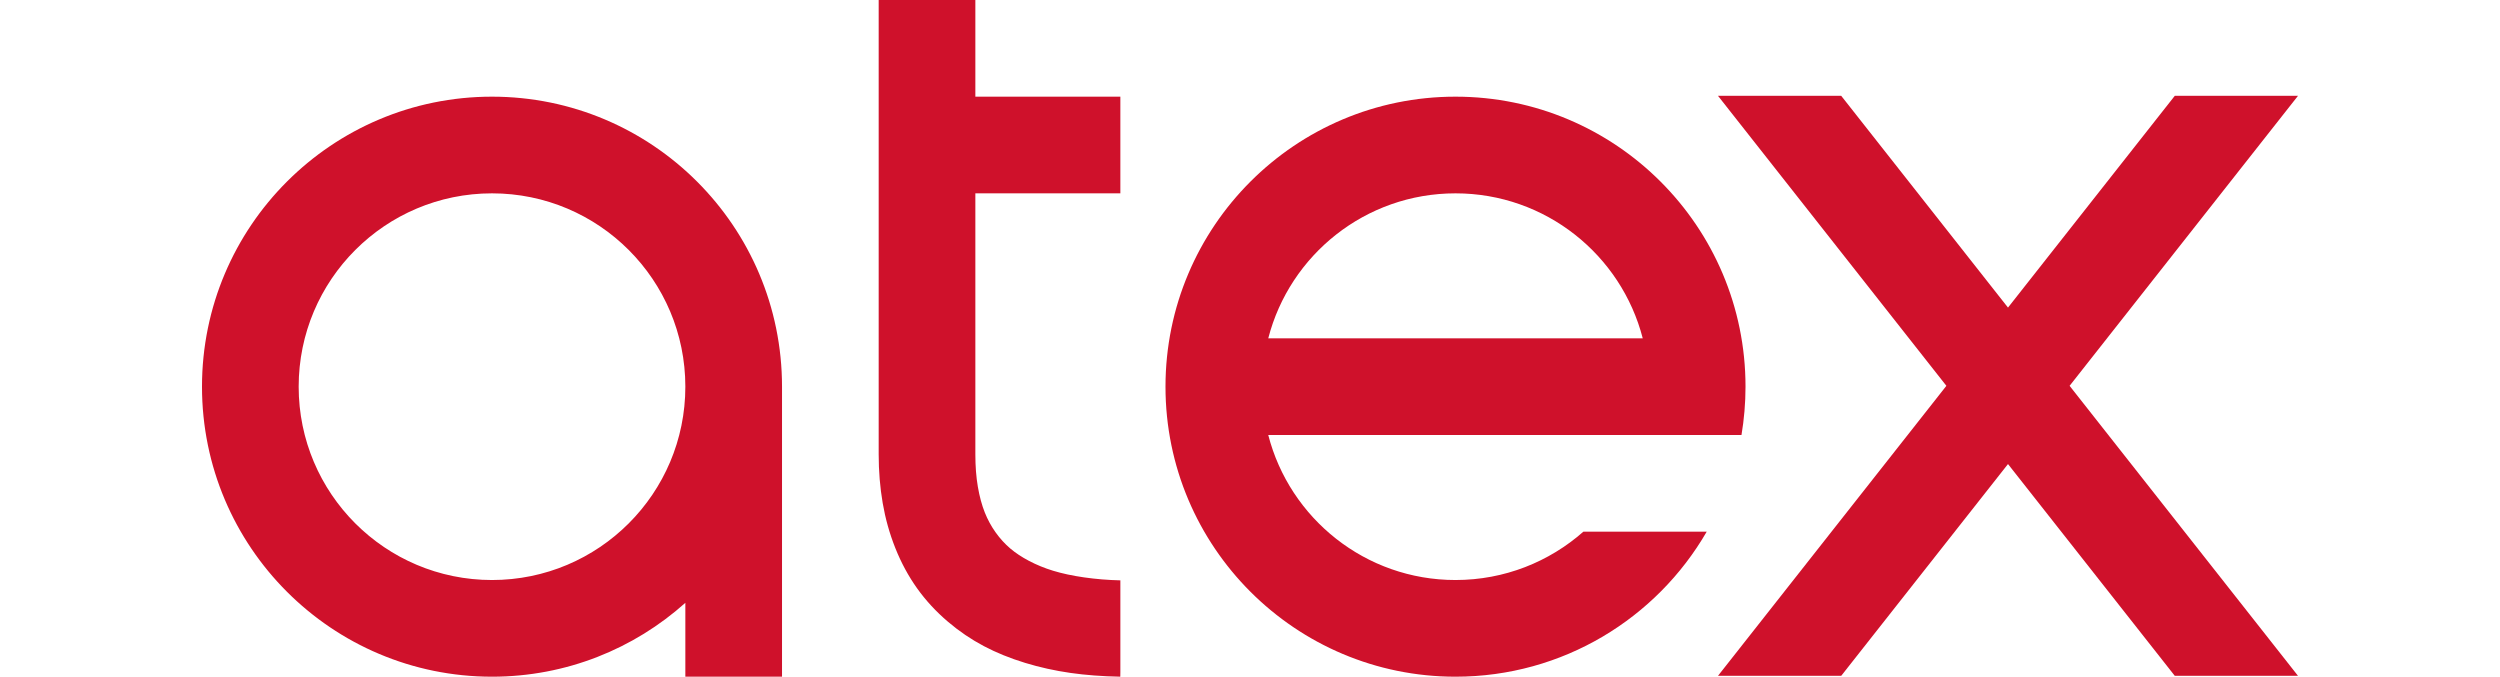
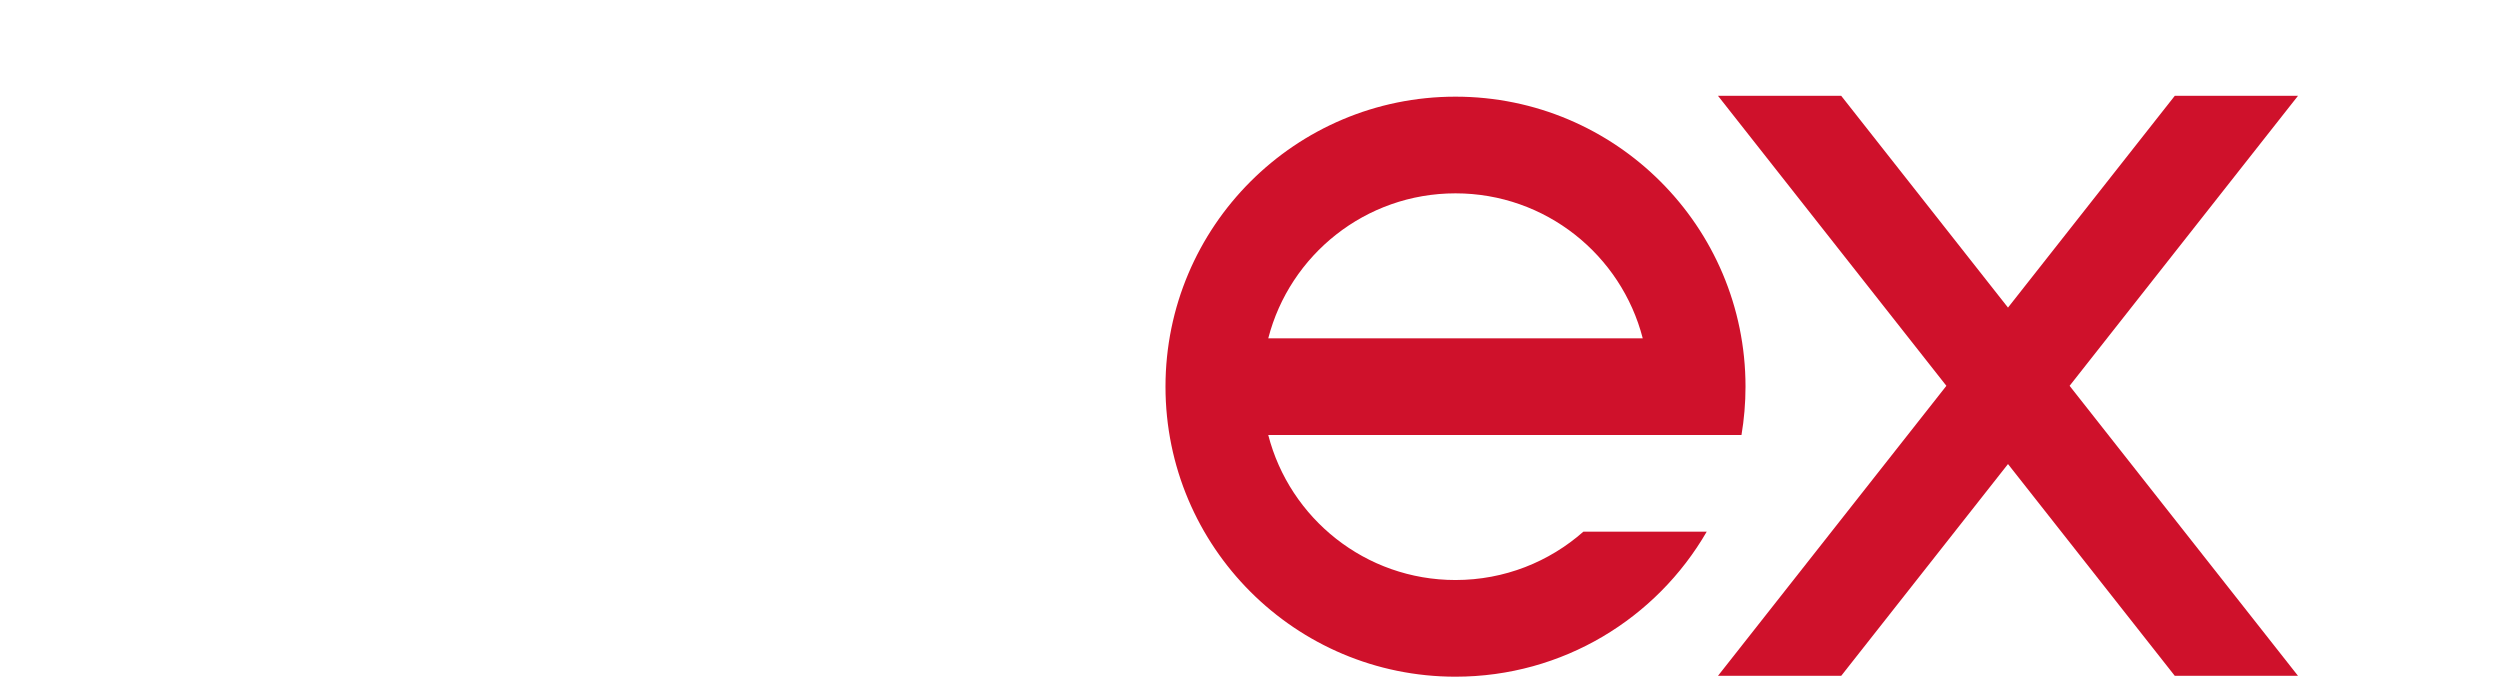
<svg xmlns="http://www.w3.org/2000/svg" xml:space="preserve" width="133px" height="36px" style="shape-rendering:geometricPrecision; text-rendering:geometricPrecision; image-rendering:optimizeQuality; fill-rule:evenodd; clip-rule:evenodd" viewBox="0 0 7890.62 2547.47">
  <defs>
    <style type="text/css">  .fil1 {fill:#CF112B} .fil0 {fill:#CF112B;fill-rule:nonzero}  </style>
  </defs>
  <g id="Слой_x0020_1">
    <g id="_1797472178784">
      <path class="fil0" d="M4718.93 363.92c602.97,0 1091.78,488.81 1091.78,1091.78 0,62 -5.25,122.77 -15.18,181.95 -593.83,0 -1187.67,0.01 -1781.51,0.01 80.8,313.92 365.77,545.88 704.92,545.88 184.56,0 353.05,-68.73 481.35,-181.95l464.32 0c-188.75,326.33 -541.57,545.88 -945.68,545.88 -602.96,0 -1091.77,-488.8 -1091.77,-1091.77 0,-602.97 488.81,-1091.78 1091.77,-1091.78zm704.91 909.81c-80.8,-313.92 -365.76,-545.87 -704.9,-545.87 -339.14,0 -624.11,231.95 -704.91,545.87l1409.81 0z" />
      <polygon class="fil0" points="7890.62,2544.24 7030.78,1452.47 7890.62,360.69 7426.75,360.69 6798.85,1157.97 6170.94,360.69 5707.07,360.69 6566.91,1452.47 5707.07,2544.24 6170.95,2544.24 6798.85,1746.97 7426.74,2544.24 " />
-       <path class="fil1" d="M1091.78 363.92c602.97,0 1091.77,488.81 1091.77,1091.78 0,363.32 0,728 0,1091.77l-363.93 0 0 -278.08c-193.15,172.9 -448.2,278.08 -727.84,278.08 -602.97,0 -1091.78,-488.8 -1091.78,-1091.77 0,-602.97 488.81,-1091.78 1091.78,-1091.78zm2365.24 2183.54c-68.19,-1.3 -130.64,-6.01 -187.35,-14.13 -59.04,-8.45 -116.01,-21.07 -170.87,-37.84 -56.83,-17.38 -108.57,-38.39 -155.21,-63.03 -48.11,-25.41 -93.17,-55.99 -135.18,-91.74 -45.07,-38.34 -83.91,-80.41 -116.52,-126.21 -32.62,-45.8 -59.93,-96.37 -81.96,-151.69 -21.53,-54.11 -37.33,-110.5 -47.39,-169.17 -10.05,-58.64 -15.08,-119.7 -15.08,-183.15l0 -1710.5 363.94 0 0 363.92 545.88 0 0 363.93 -545.88 0 0 982.65c0,44.81 3.13,85.5 9.39,122.02 6.25,36.5 14.95,68.73 26.07,96.67 10.67,26.8 24.24,51.78 40.72,74.92 16.48,23.15 34.95,43.42 55.4,60.82 19.39,16.49 42.65,31.91 69.78,46.25 28.59,15.09 59,27.57 91.23,37.43 34.12,10.43 73.08,18.78 116.86,25.05 44.38,6.35 89.86,10.08 136.43,11.17l0 346.24 -0.26 16.39zm-2365.24 -1819.6c401.97,0 727.84,325.86 727.84,727.84 0,401.98 -325.87,727.84 -727.84,727.84 -401.98,0 -727.85,-325.86 -727.85,-727.84 0,-401.98 325.87,-727.84 727.85,-727.84z" />
    </g>
  </g>
</svg>